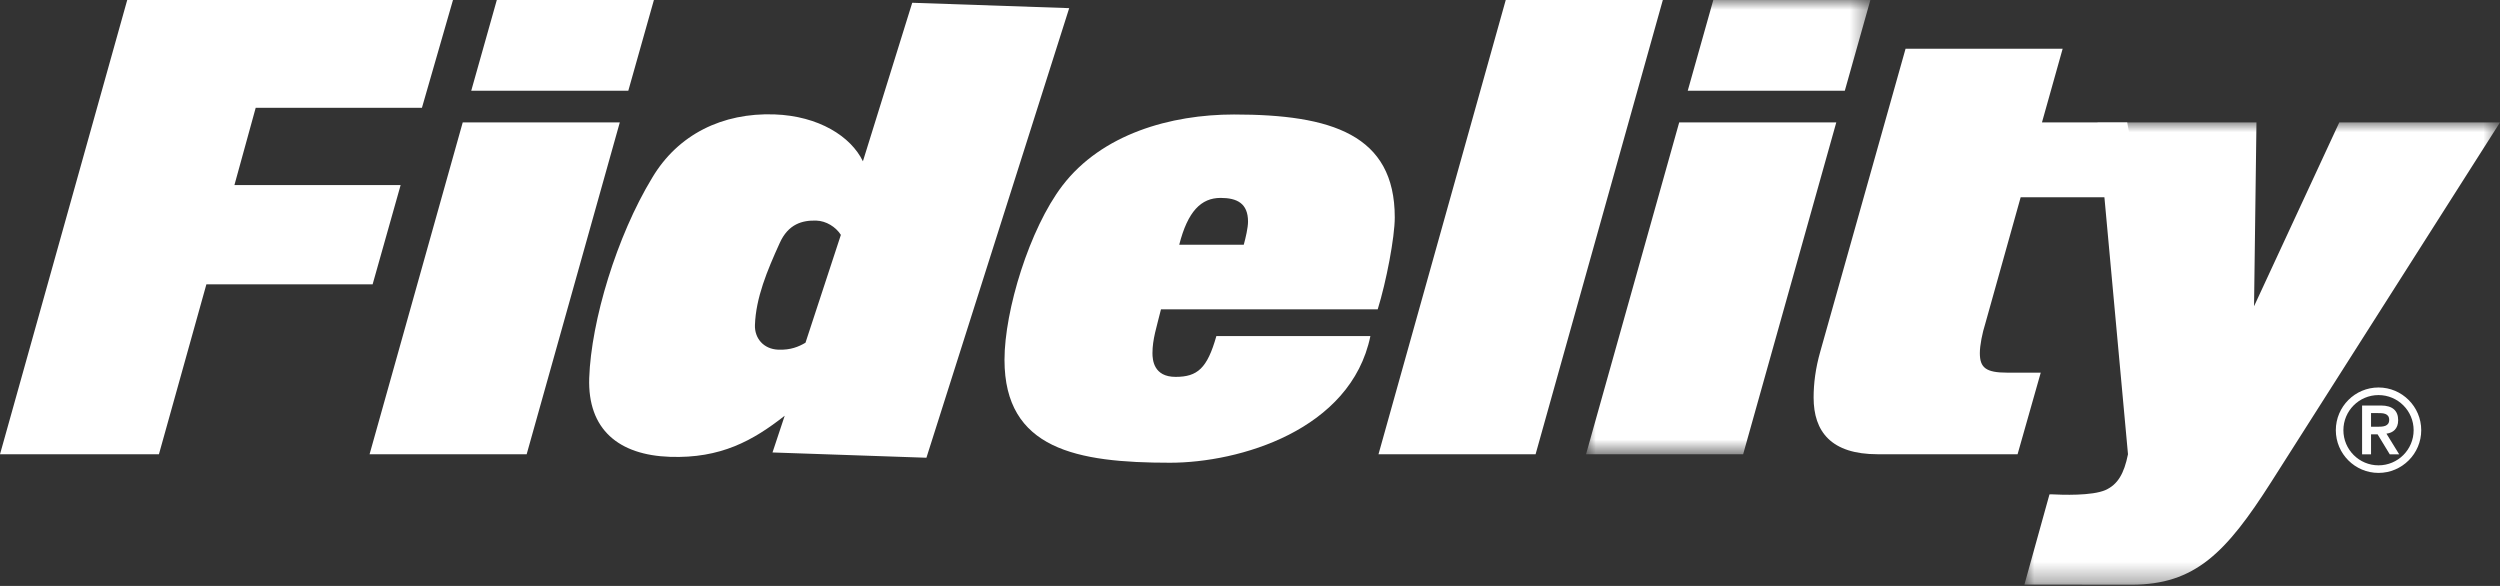
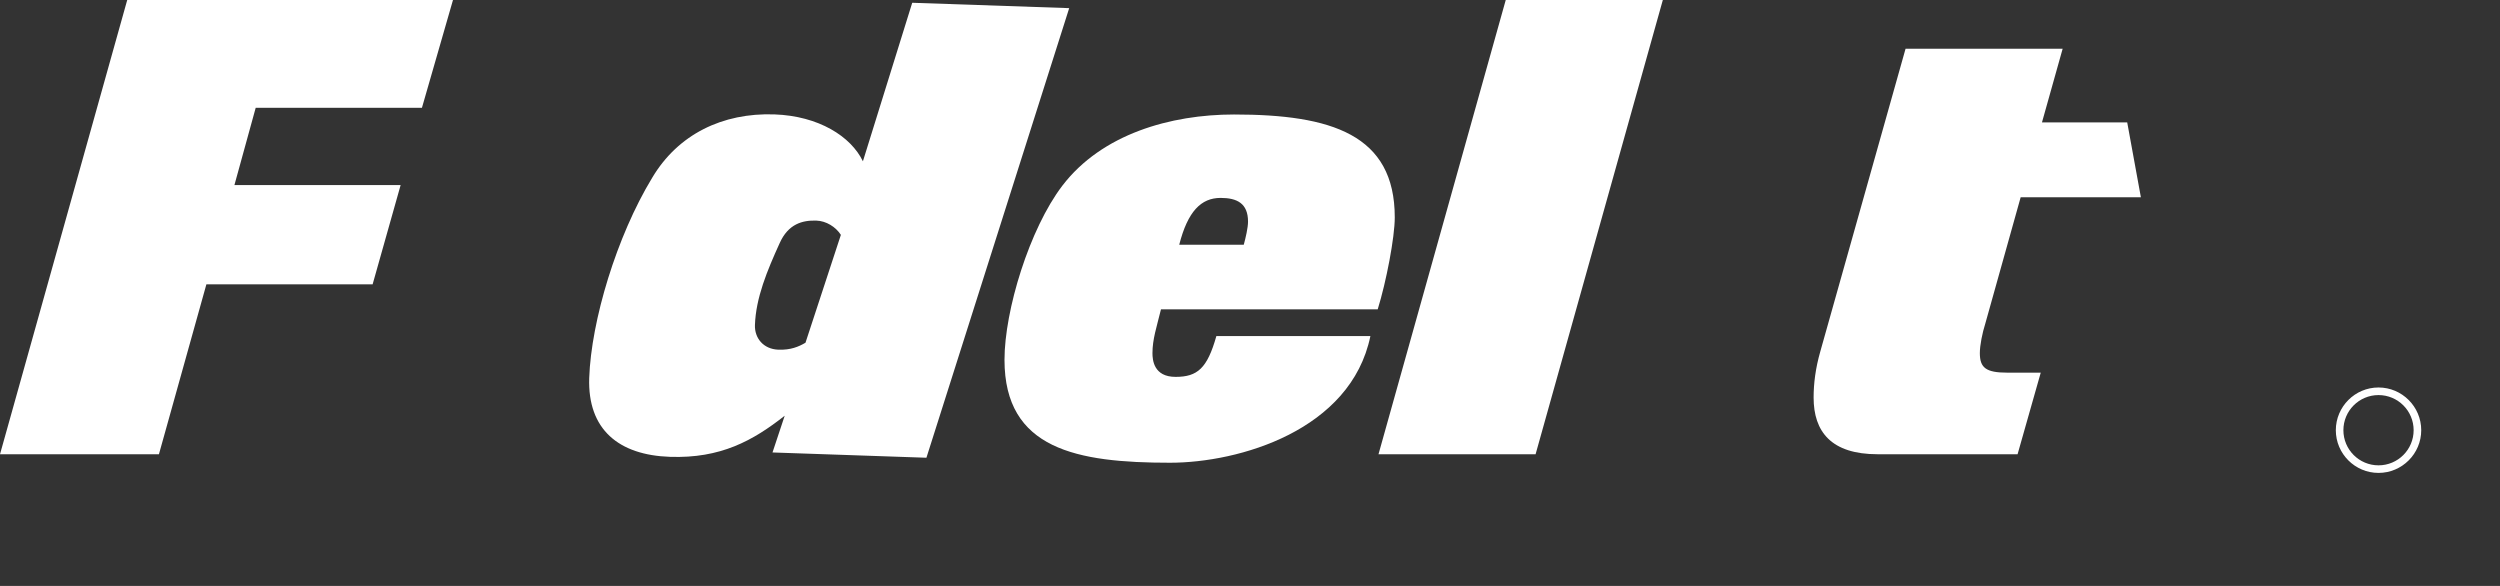
<svg xmlns="http://www.w3.org/2000/svg" xmlns:xlink="http://www.w3.org/1999/xlink" width="128px" height="30px" viewBox="0 0 128 30" version="1.1">
  <rect x="0" y="0" width="128" height="30" fill="#333333" stroke="none" />
  <title>BA292A85-316E-4D3C-AEA0-3D3434643C5C</title>
  <defs>
-     <polygon id="path-1" points="0 0 14.559 0 14.559 23.257 0 23.257" />
-     <polygon id="path-3" points="0 0 24.35 0 24.35 23.67 0 23.67" />
-   </defs>
+     </defs>
  <g id="Components_Phase-1" stroke="none" stroke-width="1" fill="none" fill-rule="evenodd">
    <g id="Navigation" transform="translate(-140, -4736)">
      <g id="Group-11" transform="translate(80, 4716)">
        <g id="Group-22" transform="translate(60, 20)">
          <polygon id="Fill-1" fill="#FFFFFF" points="6.514 0 0 23.258 8.137 23.258 10.567 14.558 19.078 14.558 20.512 9.477 12.002 9.477 13.092 5.519 21.603 5.519 23.193 0" />
-           <path d="M25.437,0 L24.127,4.646 L32.169,4.646 L33.48,0 L25.437,0 Z M23.692,6.266 L18.922,23.258 L26.965,23.258 L31.734,6.266 L23.692,6.266 Z" id="Fill-2" fill="#FFFFFF" />
          <path d="M41.8,11.295 C41.082,11.271 40.358,11.466 39.919,12.448 C39.278,13.86 38.7,15.244 38.653,16.646 C38.63,17.301 39.078,17.878 39.857,17.904 C40.48,17.926 40.891,17.753 41.241,17.547 L43.053,12.025 C42.786,11.611 42.297,11.312 41.8,11.295 L41.8,11.295 Z M47.433,23.436 L39.552,23.166 L40.177,21.285 C38.542,22.571 36.889,23.479 34.303,23.39 C31.686,23.301 30.079,21.997 30.168,19.349 C30.27,16.421 31.572,12.099 33.39,9.105 C34.715,6.873 36.998,5.766 39.647,5.857 C41.921,5.936 43.569,6.989 44.181,8.258 L46.706,0.142 L54.743,0.417 L47.433,23.436 Z" id="Fill-3" fill="#FFFFFF" />
          <path d="M62.495,10.133 C61.499,10.133 60.813,10.818 60.376,12.532 L63.68,12.532 C63.775,12.189 63.899,11.659 63.899,11.347 C63.899,10.412 63.337,10.133 62.495,10.133 M70.539,15.837 L59.442,15.837 C59.222,16.74 59.006,17.364 59.006,18.081 C59.006,18.424 59.067,19.296 60.189,19.296 C61.312,19.296 61.81,18.86 62.278,17.208 L70.164,17.208 C69.166,22.04 63.431,23.692 59.908,23.692 C55.139,23.692 51.43,23.006 51.43,18.424 C51.43,15.899 52.706,11.722 54.391,9.509 C56.417,6.858 59.939,5.862 63.182,5.862 C68.171,5.862 71.412,6.89 71.412,11.13 C71.412,12.159 70.975,14.434 70.539,15.837" id="Fill-5" fill="#FFFFFF" />
          <polygon id="Fill-7" fill="#FFFFFF" points="78.622 23.257 70.579 23.257 77.094 0 85.137 0" />
          <g id="Group-11" transform="translate(81.205, 0)">
            <mask id="mask-2" fill="white">
              <use xlink:href="#path-1" />
            </mask>
            <g id="Clip-10" />
-             <path d="M13.249,4.646 L5.207,4.646 L6.516,-0 L14.559,-0 L13.249,4.646 Z M8.044,23.257 L0,23.257 L4.77,6.267 L12.813,6.267 L8.044,23.257 Z" id="Fill-9" fill="#FFFFFF" mask="url(#mask-2)" />
          </g>
          <path d="M108.913,6.266 L109.613,10.1 L103.458,10.1 L101.651,16.554 C101.493,17.052 101.368,17.675 101.368,18.081 C101.368,18.829 101.68,19.08 102.772,19.08 L104.486,19.08 L103.3,23.257 L96.131,23.257 C93.762,23.257 92.857,22.104 92.857,20.357 C92.857,19.641 92.952,18.86 93.202,17.987 L97.565,2.494 L105.608,2.494 L104.549,6.266 L108.913,6.266 Z" id="Fill-12" fill="#FFFFFF" />
          <path d="M121.78,23.825 C120.786,23.825 119.982,23.019 119.982,22.027 C119.982,21.033 120.786,20.228 121.78,20.228 C122.773,20.228 123.578,21.033 123.578,22.027 C123.578,23.019 122.773,23.825 121.78,23.825 M121.78,19.839 C120.575,19.839 119.594,20.821 119.594,22.027 C119.594,23.231 120.575,24.213 121.78,24.213 C122.984,24.213 123.967,23.231 123.967,22.027 C123.967,20.821 122.984,19.839 121.78,19.839" id="Fill-14" fill="#FFFFFF" />
-           <path d="M122.838,23.261 L122.186,22.203 C122.527,22.162 122.786,21.951 122.786,21.515 C122.786,21.033 122.503,20.762 121.903,20.762 L120.939,20.762 L120.939,23.261 L121.397,23.261 L121.397,22.238 L121.733,22.238 L122.355,23.261 L122.838,23.261 Z M121.733,21.85 L121.397,21.85 L121.397,21.15 L121.733,21.15 C122.014,21.145 122.326,21.163 122.326,21.497 C122.326,21.833 122.014,21.85 121.733,21.85 L121.733,21.85 Z" id="Fill-16" fill="#FFFFFF" />
          <g id="Group-20" transform="translate(103.65, 6.266)">
            <mask id="mask-4" fill="white">
              <use xlink:href="#path-3" />
            </mask>
            <g id="Clip-19" />
            <path d="M16.122,0 L11.757,9.415 L11.881,0 L3.744,0 L5.303,16.991 C5.104,17.986 4.775,18.545 4.152,18.823 C3.468,19.127 1.924,19.073 1.38,19.043 L1.283,19.047 L0,23.664 L5.49,23.67 C8.732,23.67 10.323,22.04 12.629,18.424 L24.35,0 L16.122,0 Z" id="Fill-18" fill="#FFFFFF" mask="url(#mask-4)" />
          </g>
        </g>
      </g>
    </g>
  </g>
</svg>